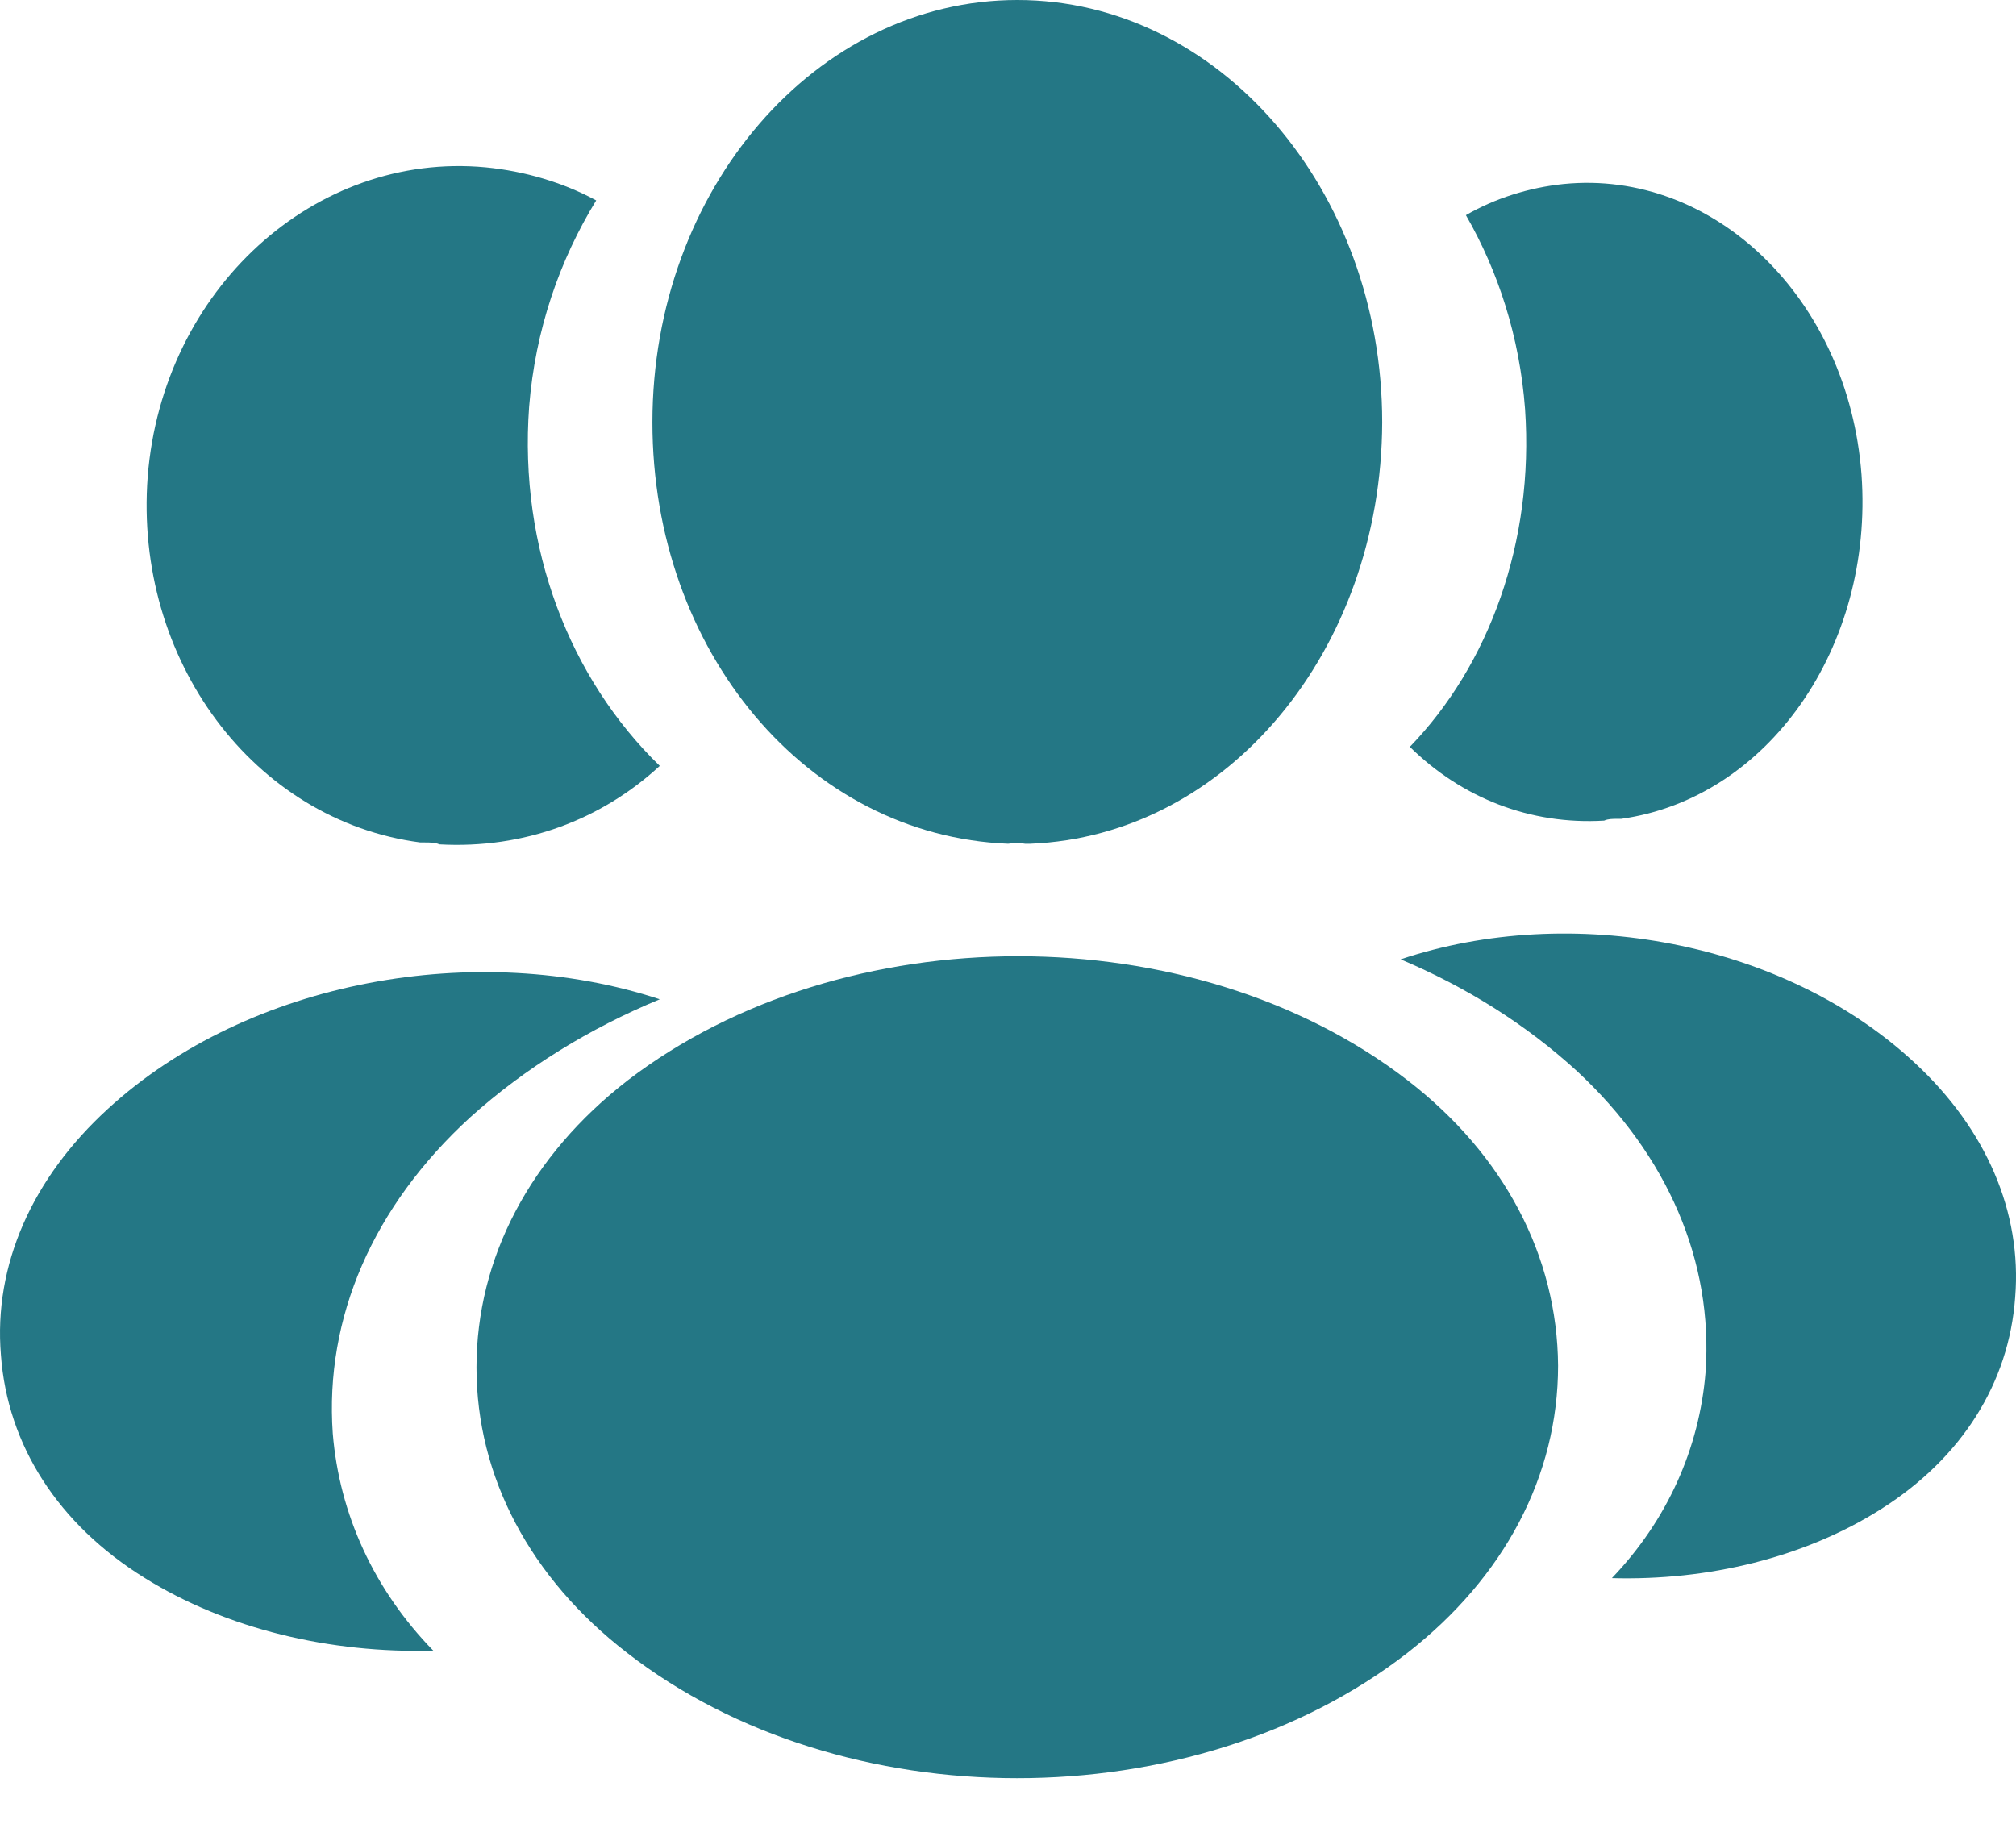
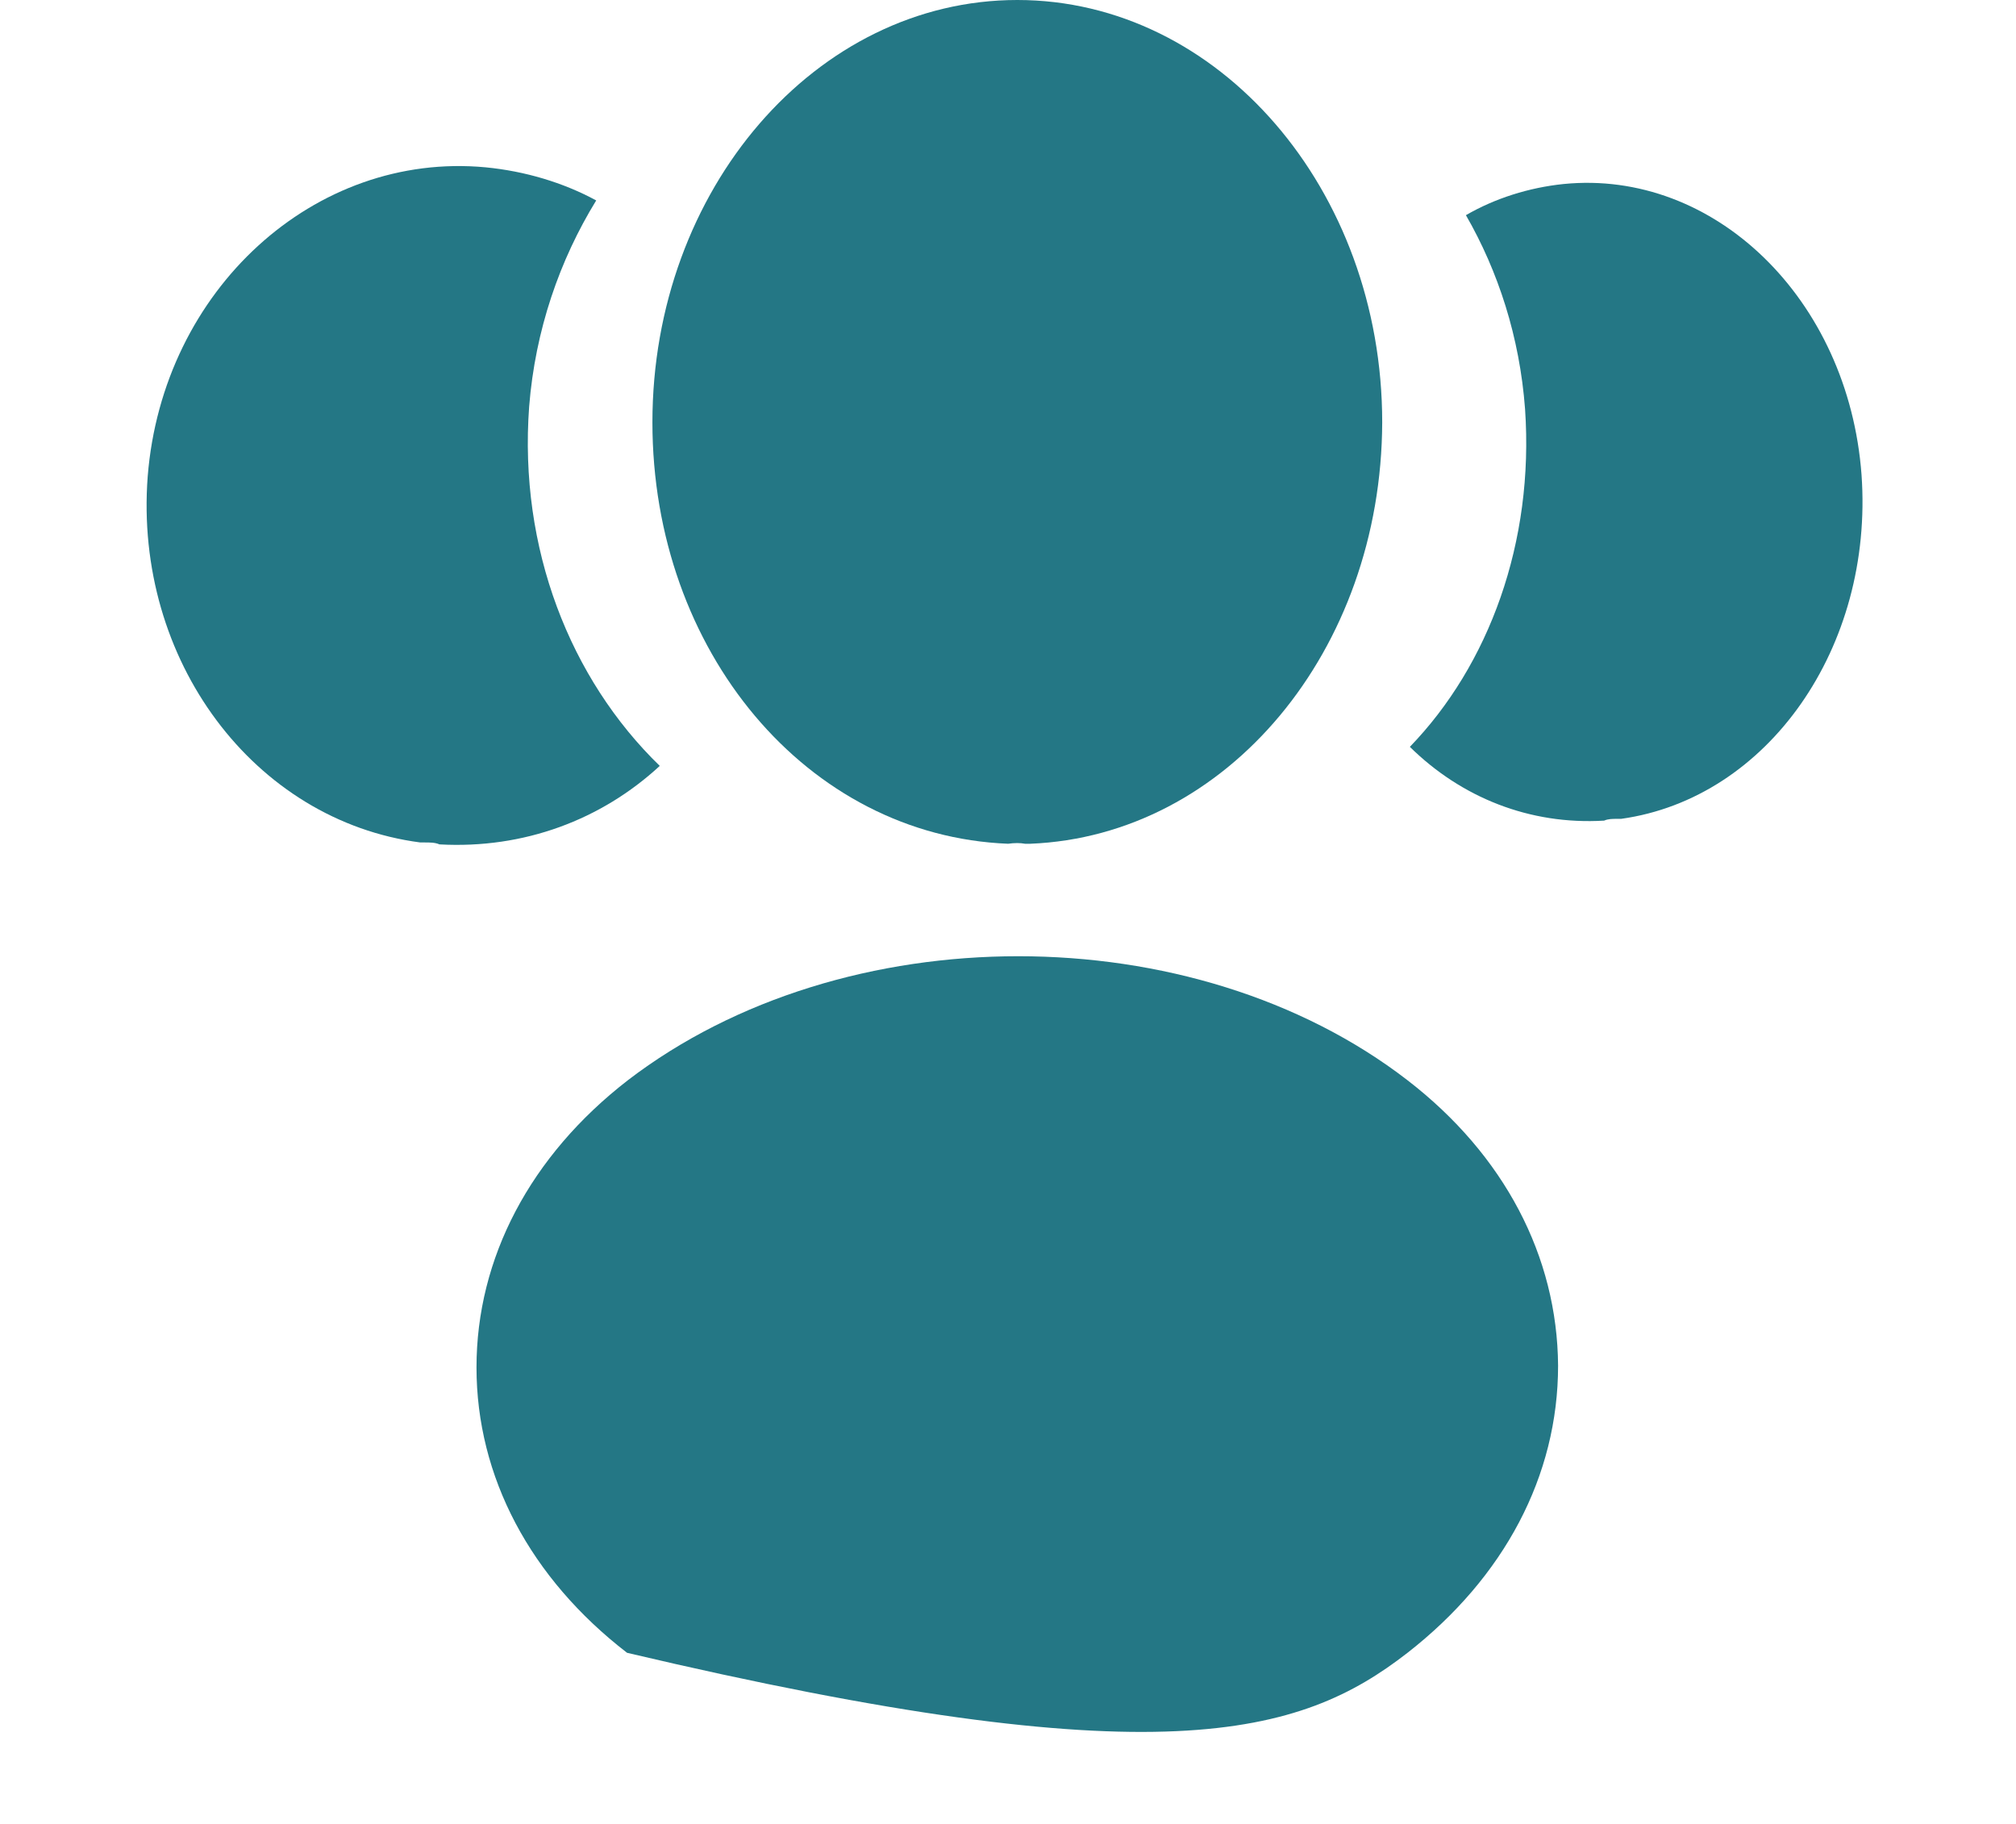
<svg xmlns="http://www.w3.org/2000/svg" width="42" height="38" viewBox="0 0 42 38" fill="none">
  <path d="M21.194 0C17.001 0 13.592 3.945 13.592 8.799C13.592 13.559 16.809 17.412 21.002 17.579C21.13 17.56 21.258 17.56 21.354 17.579C21.386 17.579 21.402 17.579 21.434 17.579C21.45 17.579 21.45 17.579 21.466 17.579C25.563 17.412 28.78 13.559 28.796 8.799C28.796 3.945 25.387 0 21.194 0Z" fill="#247785" />
-   <path d="M29.323 22.506C24.858 19.061 17.577 19.061 13.08 22.506C11.047 24.08 9.927 26.211 9.927 28.489C9.927 30.767 11.047 32.879 13.064 34.435C15.304 36.176 18.249 37.047 21.194 37.047C24.138 37.047 27.083 36.176 29.323 34.435C31.34 32.861 32.46 30.749 32.46 28.452C32.444 26.174 31.34 24.062 29.323 22.506Z" fill="#247785" />
+   <path d="M29.323 22.506C24.858 19.061 17.577 19.061 13.08 22.506C11.047 24.08 9.927 26.211 9.927 28.489C9.927 30.767 11.047 32.879 13.064 34.435C24.138 37.047 27.083 36.176 29.323 34.435C31.34 32.861 32.46 30.749 32.46 28.452C32.444 26.174 31.34 24.062 29.323 22.506Z" fill="#247785" />
  <path d="M38.782 9.892C39.038 13.485 36.829 16.634 33.773 17.06C33.757 17.06 33.757 17.06 33.741 17.06H33.693C33.596 17.06 33.501 17.06 33.42 17.097C31.868 17.19 30.444 16.616 29.372 15.56C31.02 13.856 31.964 11.299 31.772 8.521C31.66 7.021 31.212 5.65 30.54 4.483C31.148 4.131 31.852 3.909 32.572 3.834C35.709 3.52 38.51 6.224 38.782 9.892Z" fill="#247785" />
  <path d="M3.077 9.928C2.787 13.75 5.291 17.099 8.756 17.552C8.774 17.552 8.774 17.552 8.792 17.552H8.847C8.956 17.552 9.065 17.552 9.155 17.592C10.915 17.69 12.53 17.079 13.745 15.957C11.877 14.144 10.806 11.425 11.024 8.471C11.151 6.875 11.659 5.417 12.421 4.176C11.732 3.802 10.933 3.565 10.117 3.486C6.561 3.152 3.386 6.028 3.077 9.928Z" fill="#247785" />
-   <path d="M41.983 27.026C41.854 28.823 40.862 30.379 39.198 31.435C37.597 32.453 35.581 32.935 33.581 32.879C34.733 31.675 35.405 30.175 35.533 28.582C35.693 26.285 34.749 24.081 32.86 22.321C31.788 21.339 30.54 20.561 29.18 19.987C32.716 18.802 37.165 19.598 39.902 22.154C41.374 23.525 42.127 25.248 41.983 27.026Z" fill="#247785" />
-   <path d="M0.019 28.229C0.156 30.12 1.22 31.758 3.004 32.869C4.72 33.942 6.882 34.449 9.027 34.39C7.791 33.123 7.071 31.544 6.933 29.867C6.762 27.449 7.774 25.128 9.799 23.276C10.948 22.243 12.287 21.424 13.745 20.819C9.953 19.571 5.183 20.41 2.249 23.101C0.671 24.543 -0.136 26.357 0.019 28.229Z" fill="#247785" />
</svg>